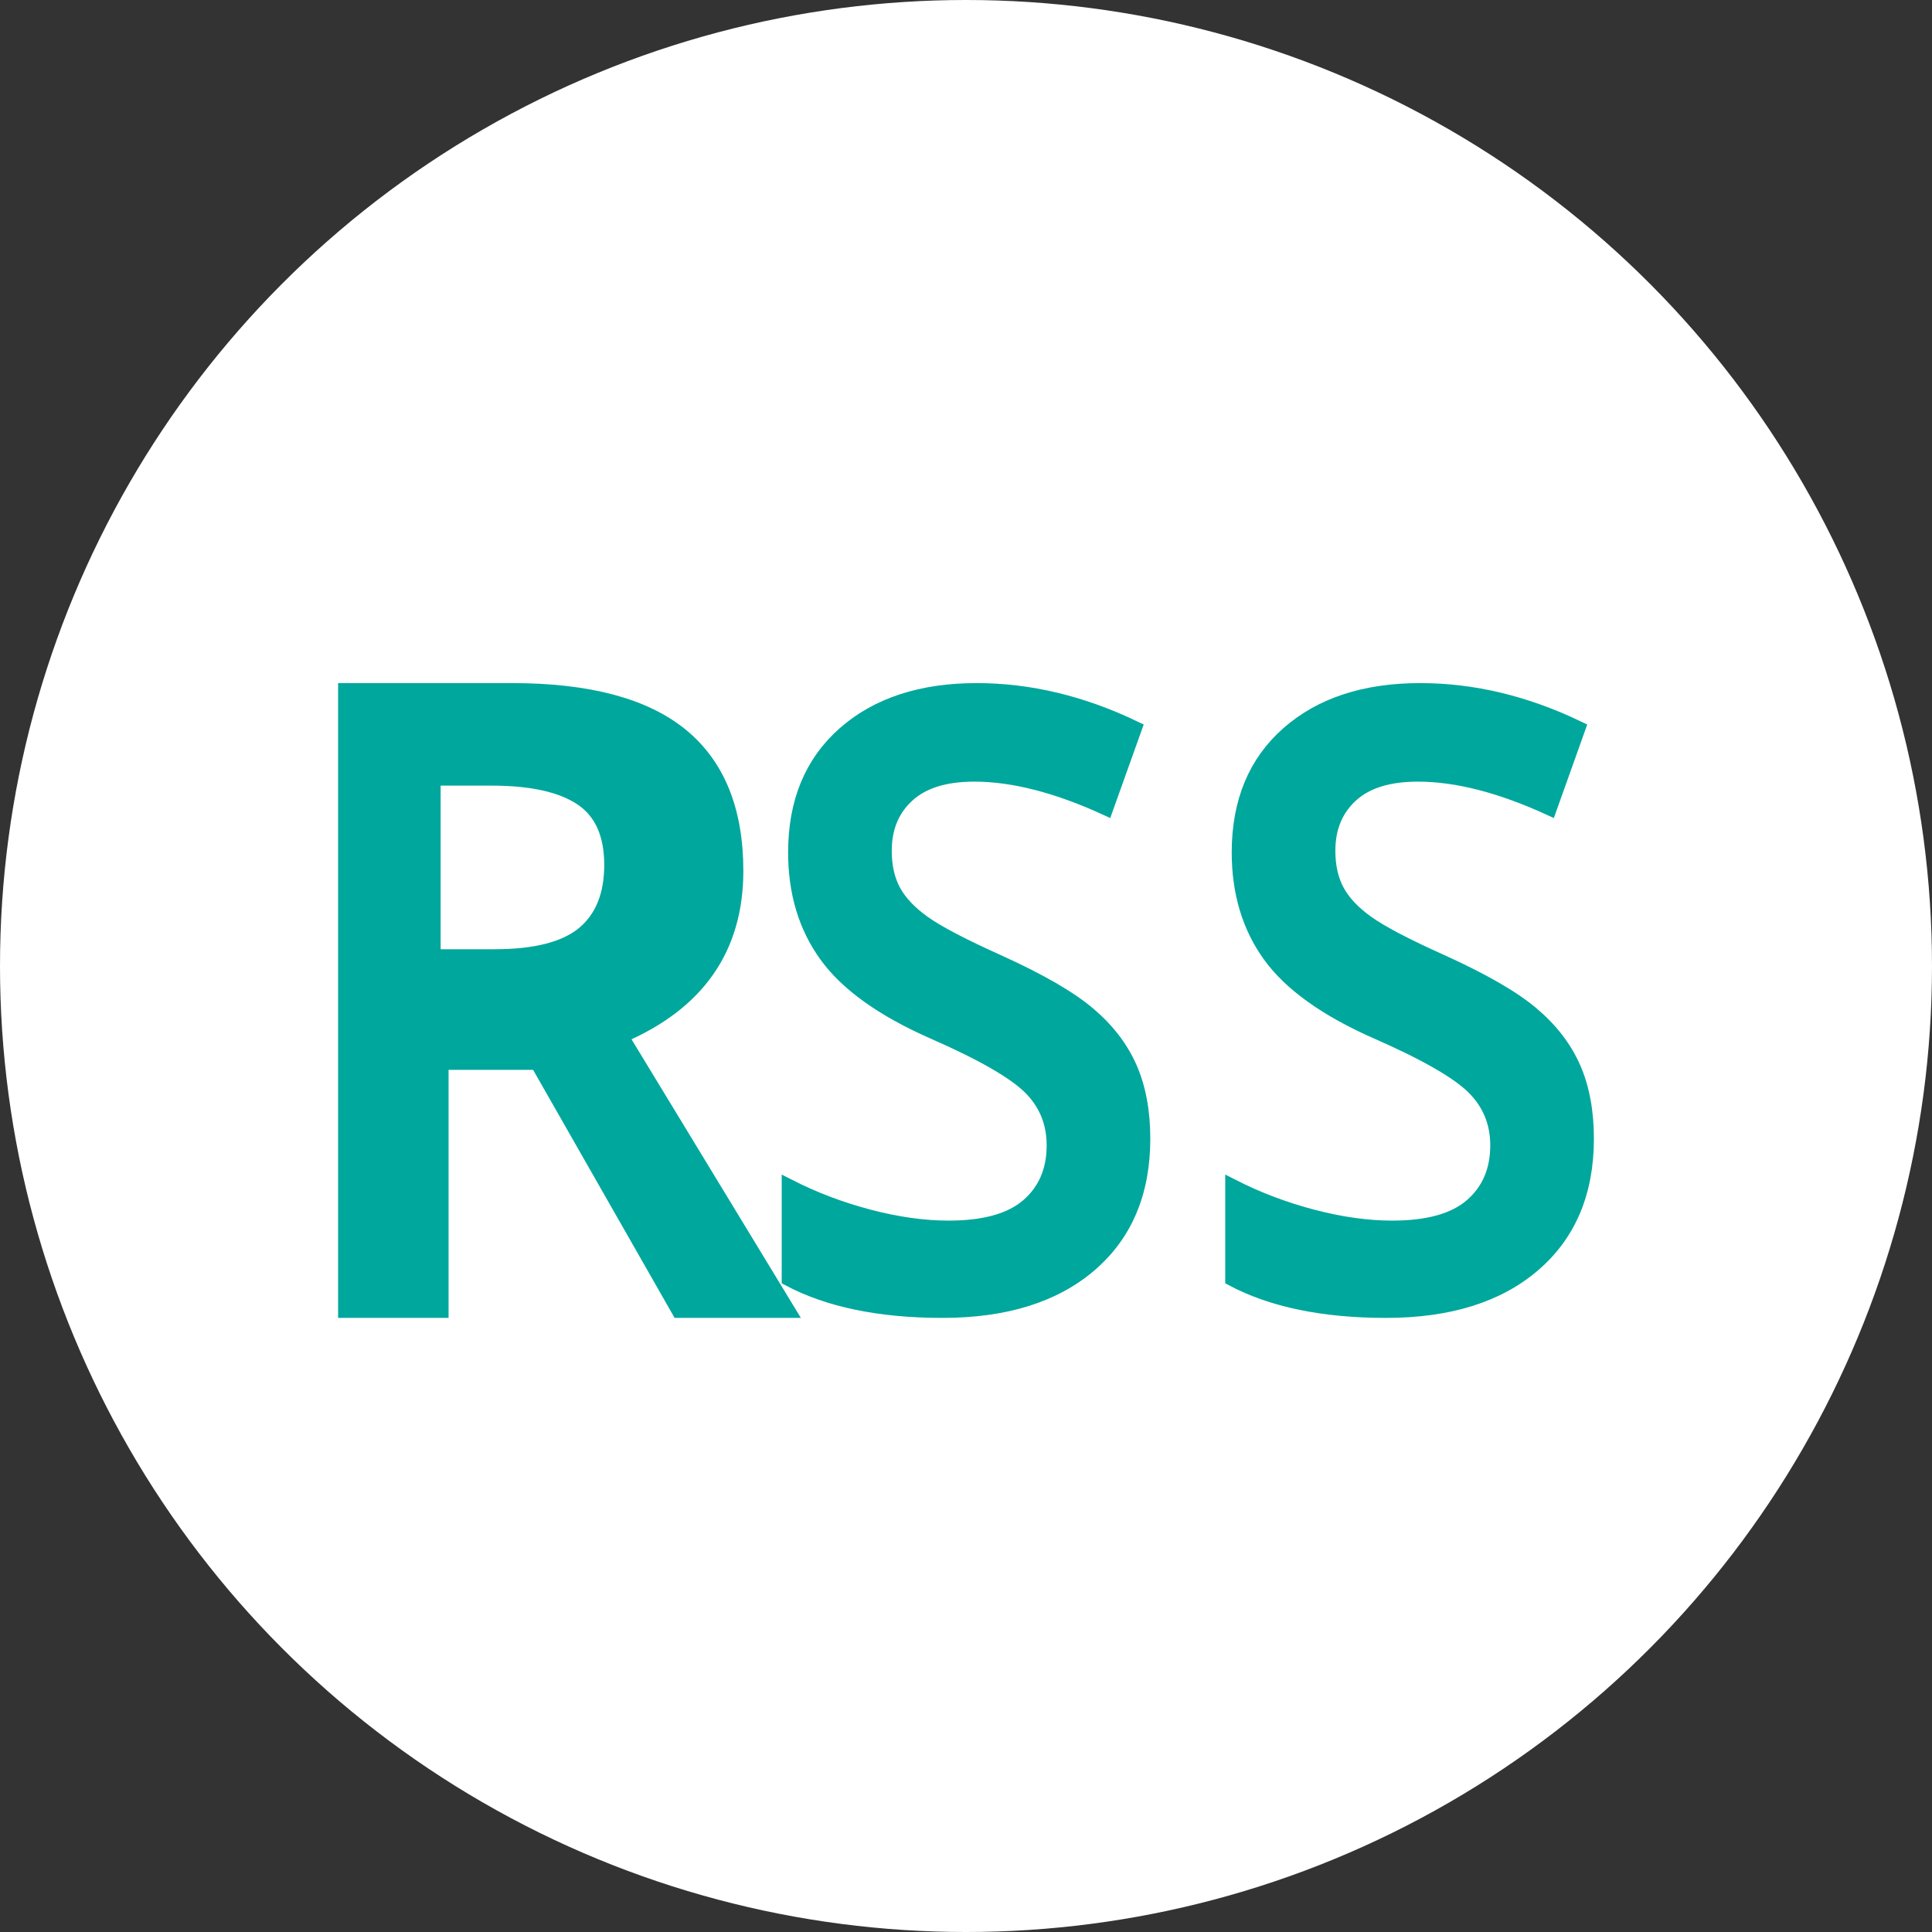
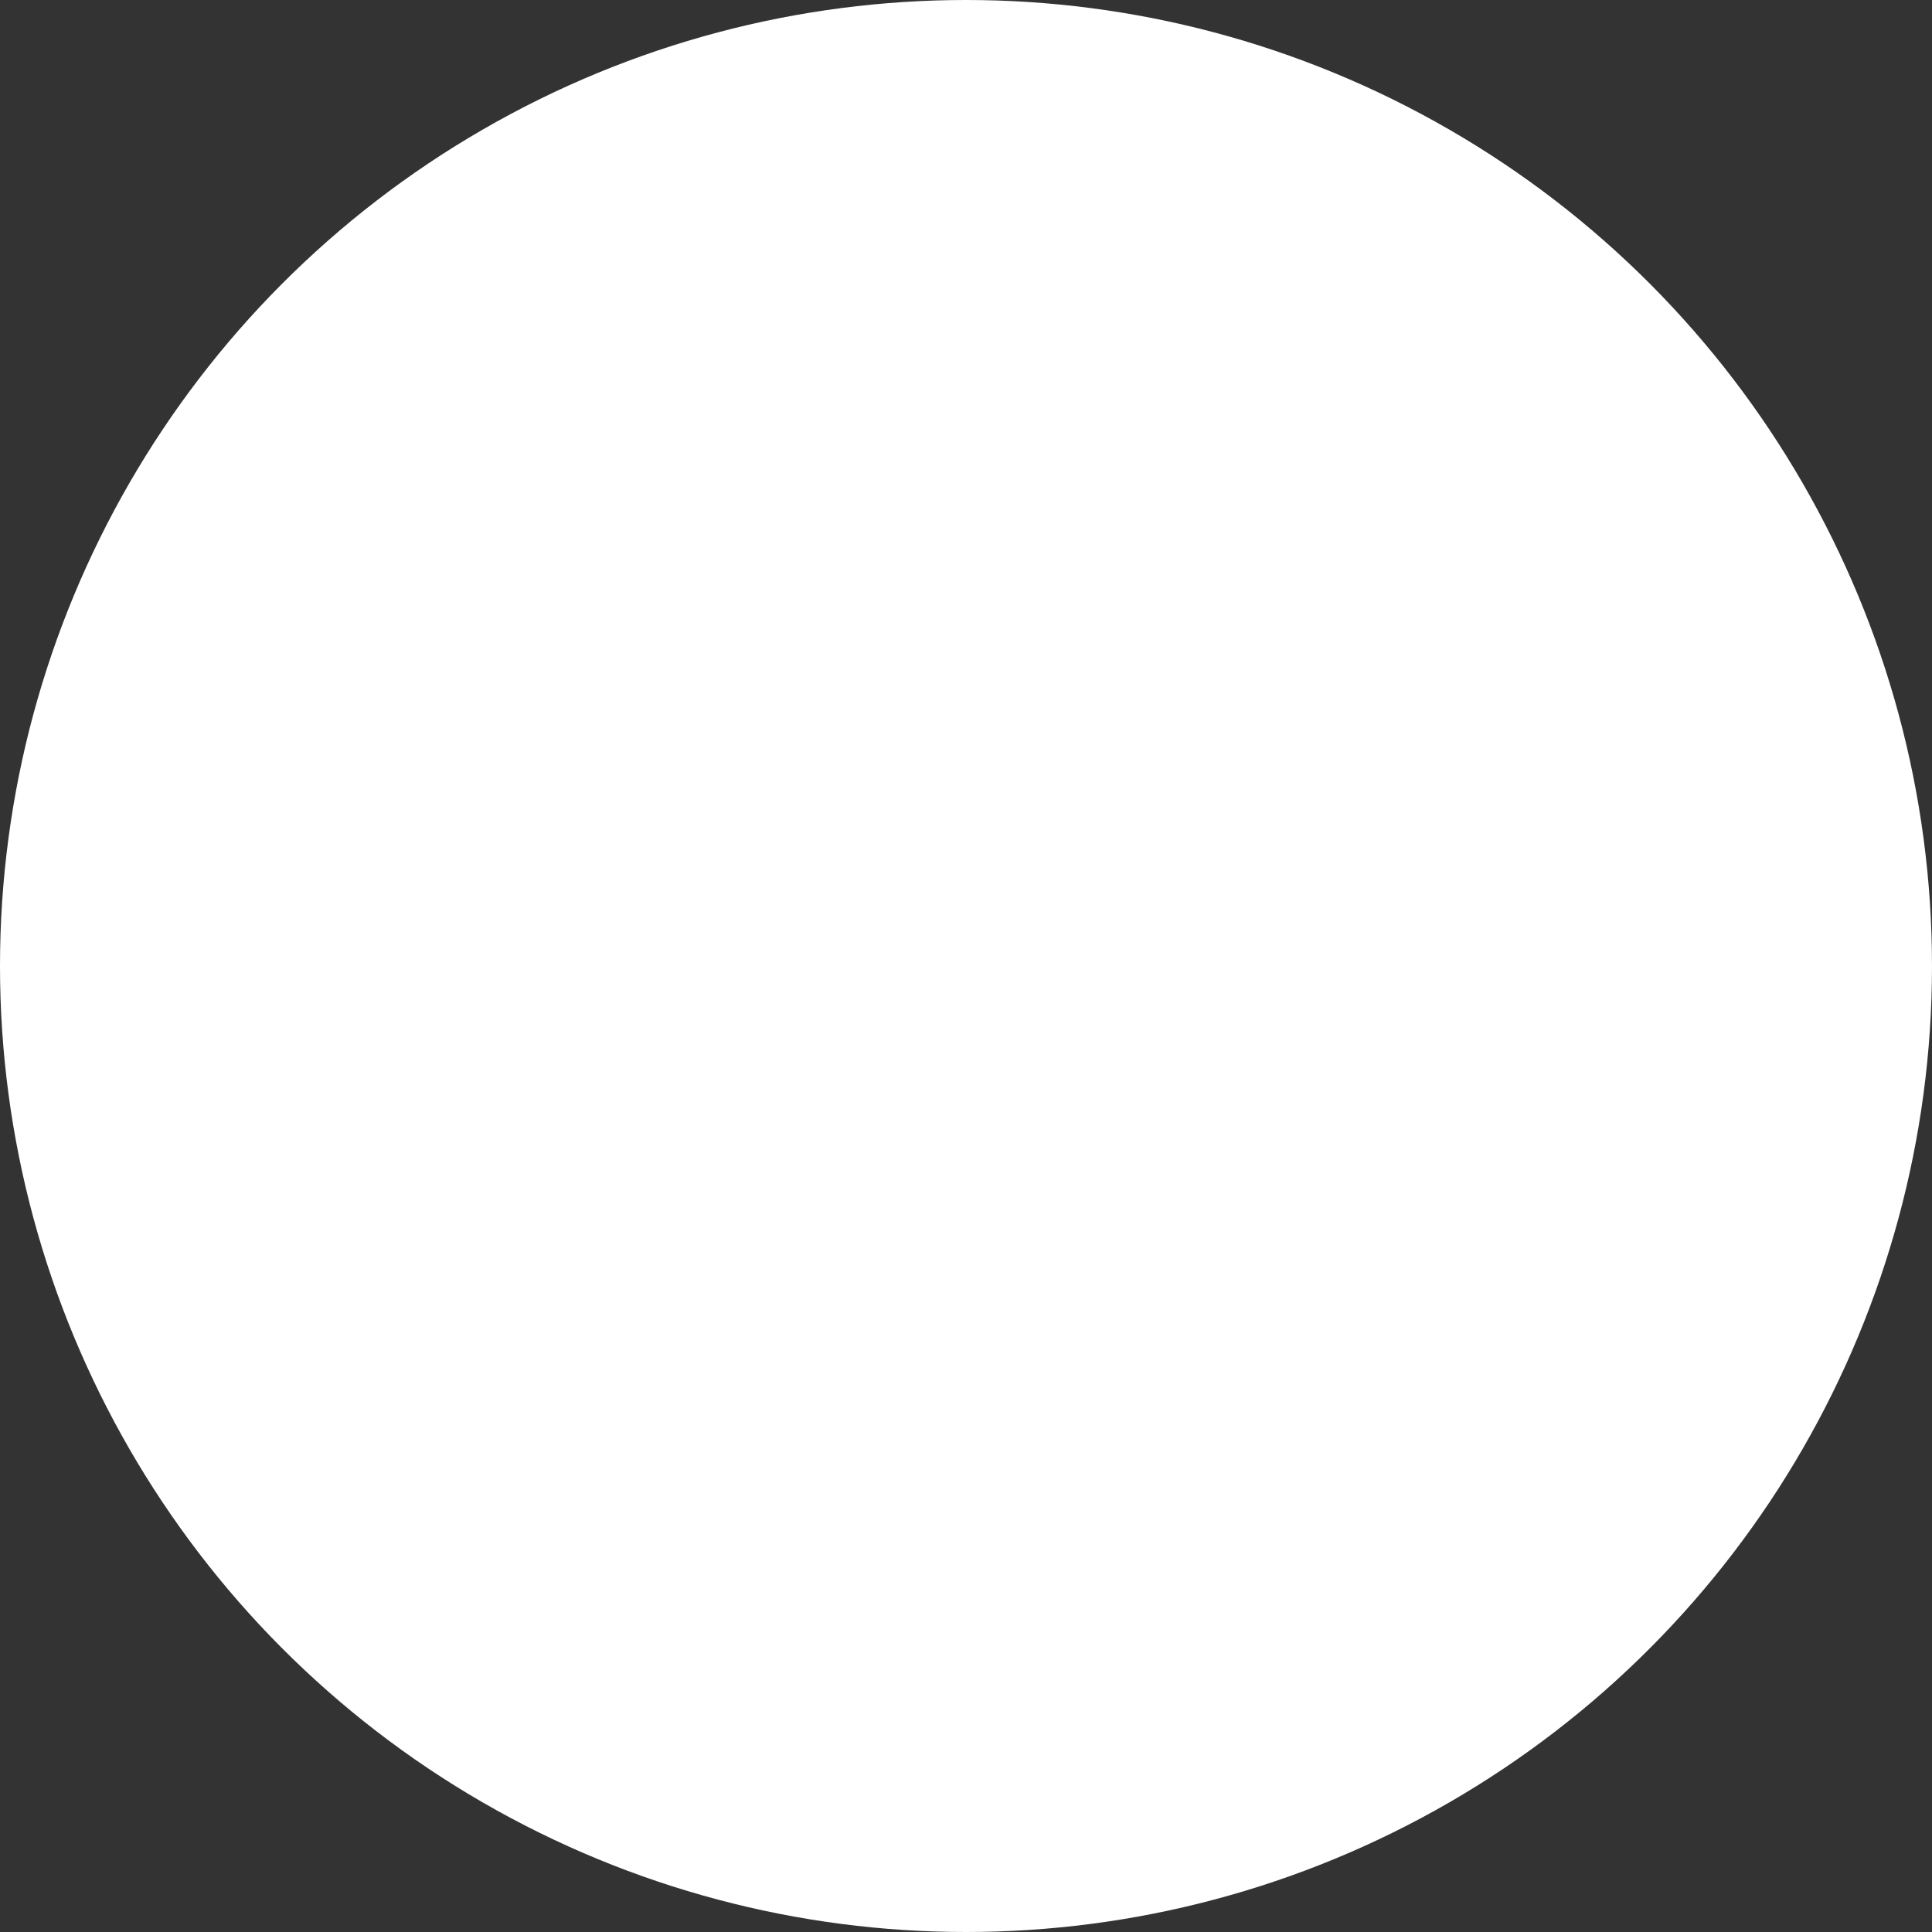
<svg xmlns="http://www.w3.org/2000/svg" width="28px" height="28px" viewBox="0 0 28 28" version="1.1">
  <rect x="0" y="0" width="28" height="28" fill="#333333" stroke="none" />
  <title>rss</title>
  <desc>Created with Sketch.</desc>
  <g id="Symbols" stroke="none" stroke-width="1" fill="none" fill-rule="evenodd">
    <g id="Footer" transform="translate(-1408, -70)">
      <g id="Group-34">
        <g id="Group-3" transform="translate(1268, 70)">
          <g id="rss" transform="translate(140, 0)">
            <circle id="Oval" fill="#FFFFFF" cx="14" cy="14" r="14" />
-             <path d="M6.286,13.857 L7.169,13.857 C7.762,13.857 8.192,13.746 8.458,13.524 C8.724,13.301 8.857,12.971 8.857,12.534 C8.857,12.089 8.713,11.77 8.426,11.576 C8.138,11.383 7.705,11.286 7.127,11.286 L6.286,11.286 L6.286,13.857 Z M6.401,15.405 L6.401,19 L5,19 L5,10 L7.42,10 C8.526,10 9.344,10.218 9.876,10.653 C10.407,11.088 10.673,11.744 10.673,12.622 C10.673,13.743 10.118,14.541 9.008,15.017 L11.429,19 L9.835,19 L7.784,15.405 L6.401,15.405 Z M16.571,16.503 C16.571,17.281 16.313,17.892 15.797,18.335 C15.28,18.778 14.568,19 13.659,19 C12.751,19 12.007,18.846 11.429,18.539 L11.429,17.186 C11.795,17.373 12.184,17.521 12.596,17.629 C13.008,17.737 13.392,17.79 13.747,17.79 C14.267,17.79 14.651,17.683 14.898,17.467 C15.146,17.251 15.269,16.962 15.269,16.599 C15.269,16.271 15.156,15.994 14.929,15.766 C14.701,15.539 14.233,15.269 13.522,14.958 C12.789,14.635 12.273,14.265 11.973,13.85 C11.672,13.435 11.522,12.936 11.522,12.353 C11.522,11.623 11.76,11.048 12.236,10.629 C12.712,10.21 13.352,10 14.154,10 C14.923,10 15.689,10.184 16.451,10.551 L16.033,11.719 C15.319,11.391 14.681,11.228 14.121,11.228 C13.696,11.228 13.374,11.328 13.154,11.53 C12.934,11.732 12.824,11.998 12.824,12.329 C12.824,12.557 12.868,12.751 12.956,12.913 C13.044,13.075 13.189,13.228 13.39,13.371 C13.592,13.515 13.954,13.705 14.478,13.94 C15.068,14.208 15.5,14.457 15.775,14.689 C16.049,14.92 16.251,15.182 16.379,15.473 C16.507,15.764 16.571,16.108 16.571,16.503 Z M23,16.503 C23,17.281 22.742,17.892 22.225,18.335 C21.709,18.778 20.996,19 20.088,19 C19.179,19 18.436,18.846 17.857,18.539 L17.857,17.186 C18.223,17.373 18.613,17.521 19.025,17.629 C19.437,17.737 19.821,17.79 20.176,17.79 C20.696,17.79 21.08,17.683 21.327,17.467 C21.574,17.251 21.698,16.962 21.698,16.599 C21.698,16.271 21.584,15.994 21.357,15.766 C21.13,15.539 20.661,15.269 19.951,14.958 C19.218,14.635 18.701,14.265 18.401,13.85 C18.101,13.435 17.951,12.936 17.951,12.353 C17.951,11.623 18.189,11.048 18.665,10.629 C19.141,10.21 19.78,10 20.582,10 C21.352,10 22.117,10.184 22.879,10.551 L22.462,11.719 C21.747,11.391 21.11,11.228 20.549,11.228 C20.125,11.228 19.802,11.328 19.582,11.53 C19.363,11.732 19.253,11.998 19.253,12.329 C19.253,12.557 19.297,12.751 19.385,12.913 C19.473,13.075 19.617,13.228 19.819,13.371 C20.02,13.515 20.383,13.705 20.907,13.94 C21.496,14.208 21.929,14.457 22.203,14.689 C22.478,14.92 22.679,15.182 22.808,15.473 C22.936,15.764 23,16.108 23,16.503 Z" id="RSS" stroke="#00A79D" stroke-width="0.2" fill="#00A79D" fill-rule="nonzero" />
          </g>
        </g>
      </g>
    </g>
  </g>
</svg>